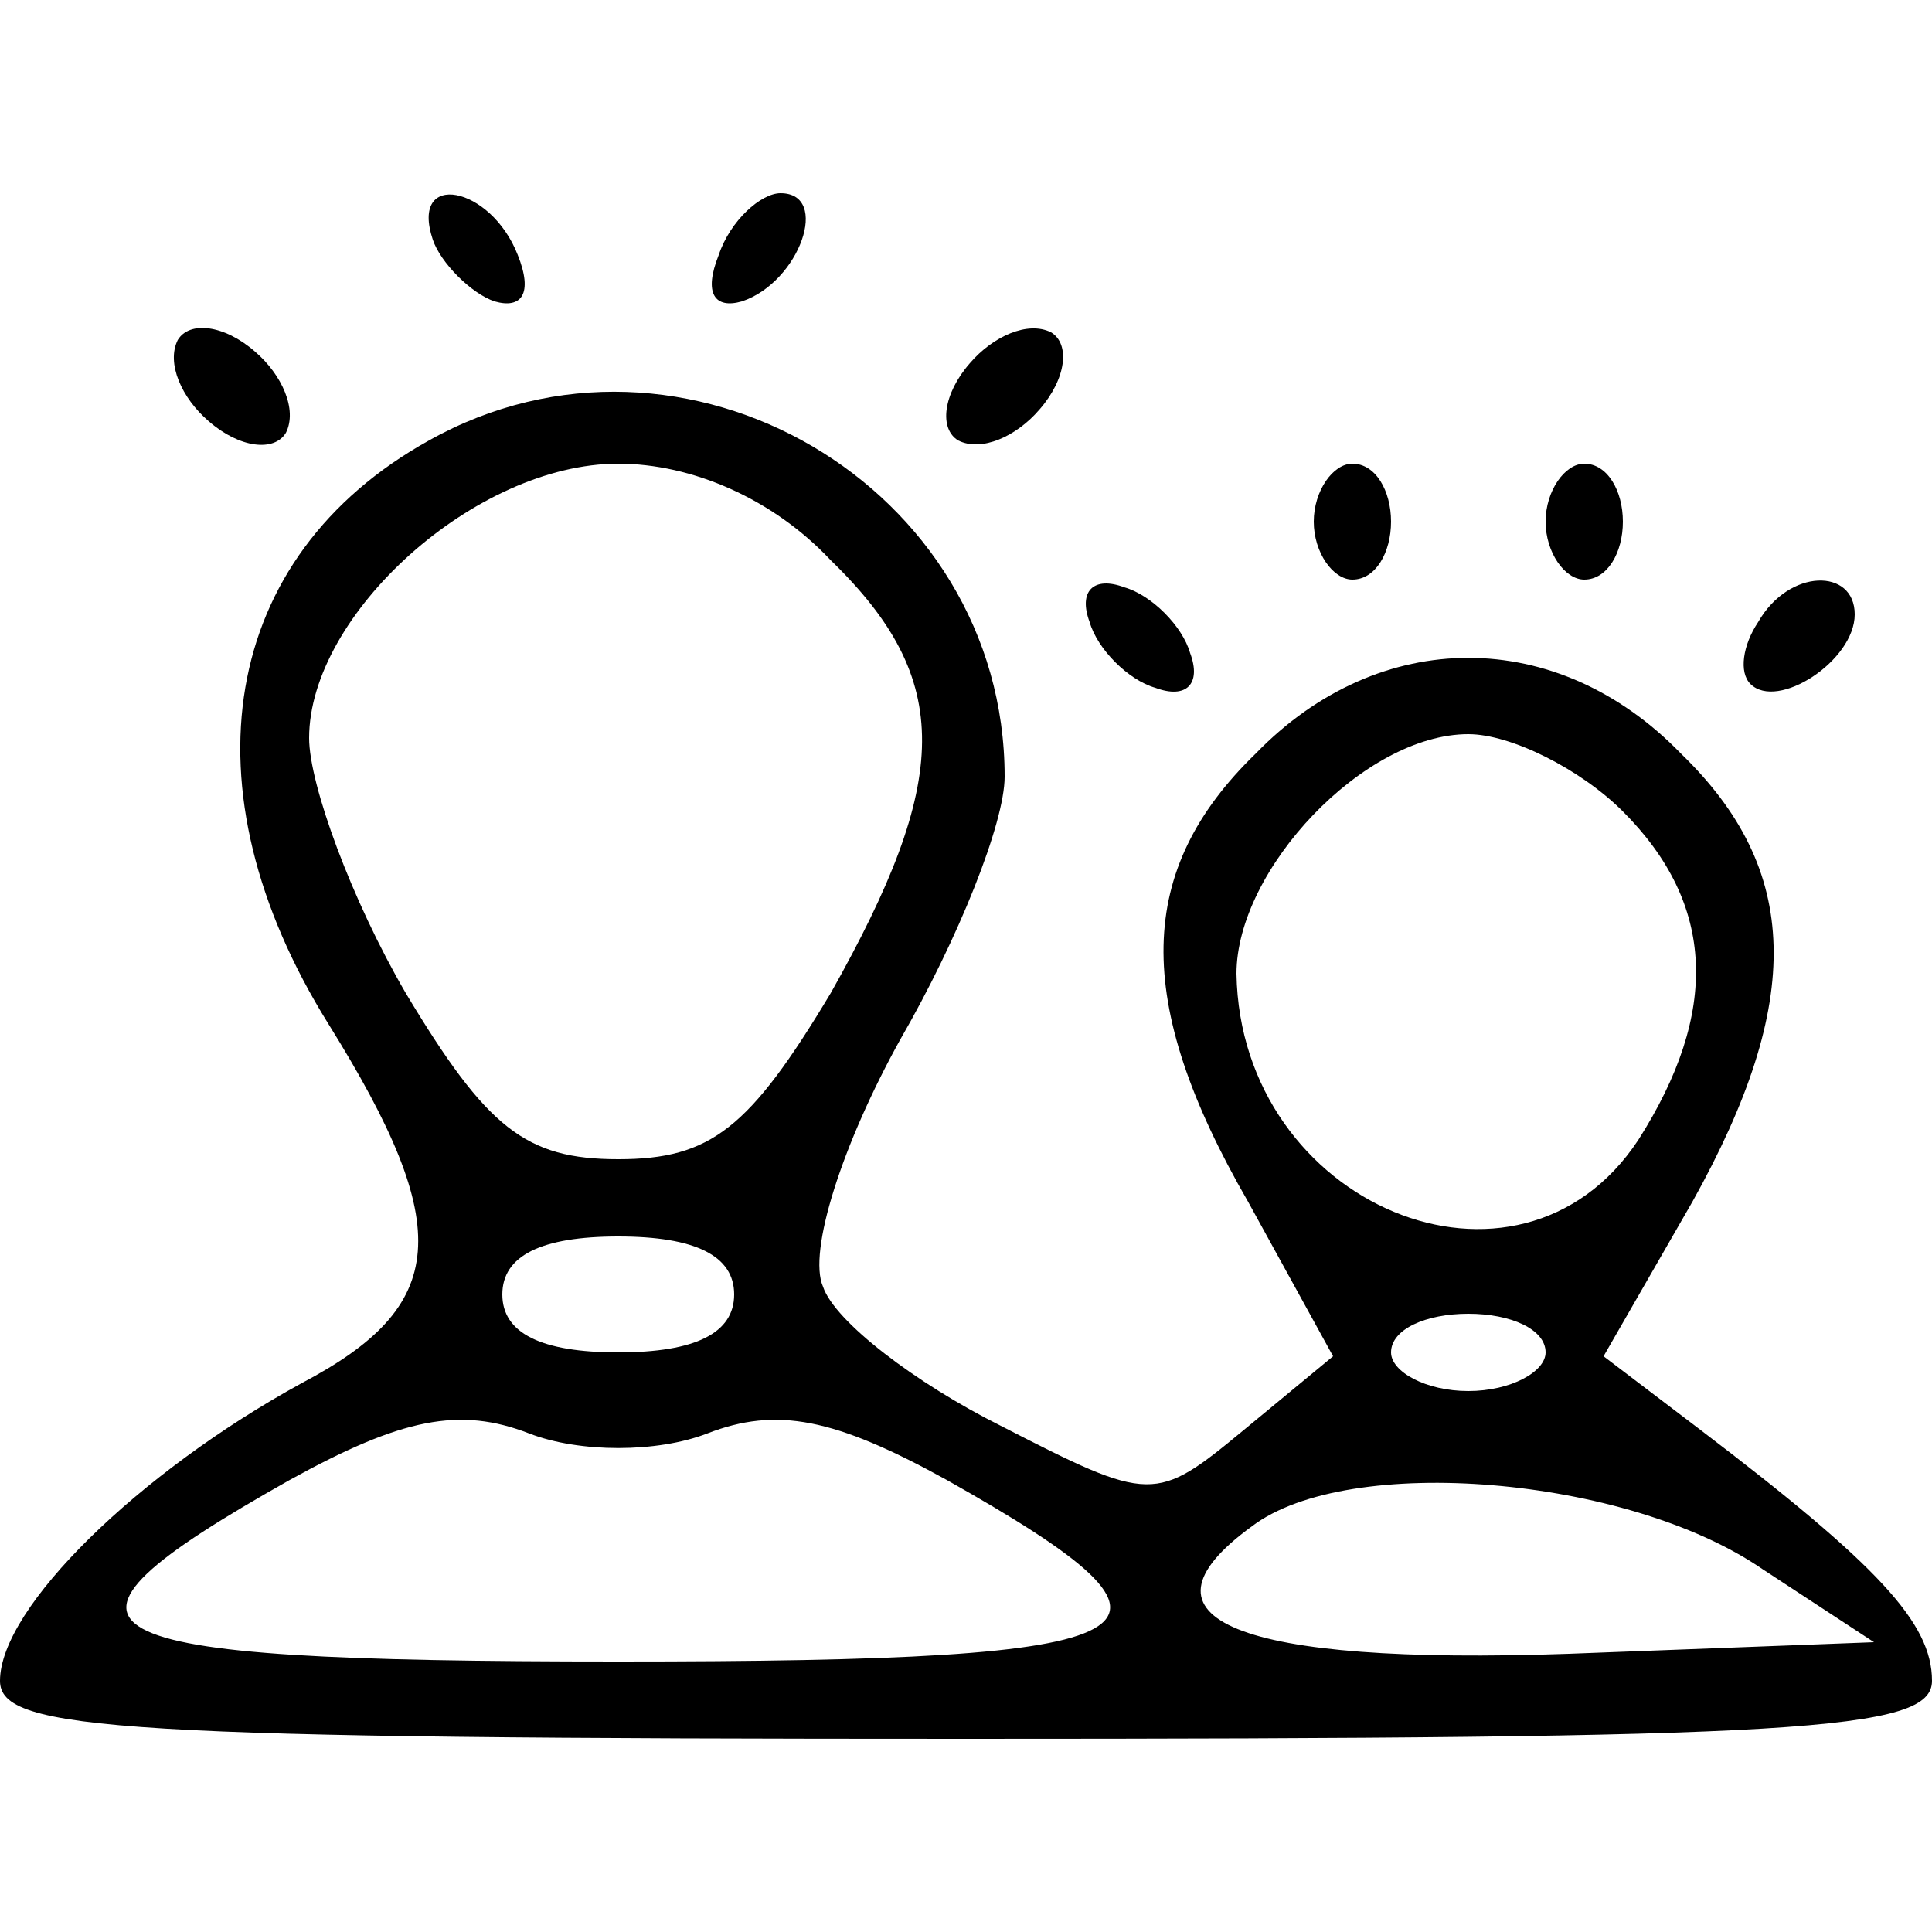
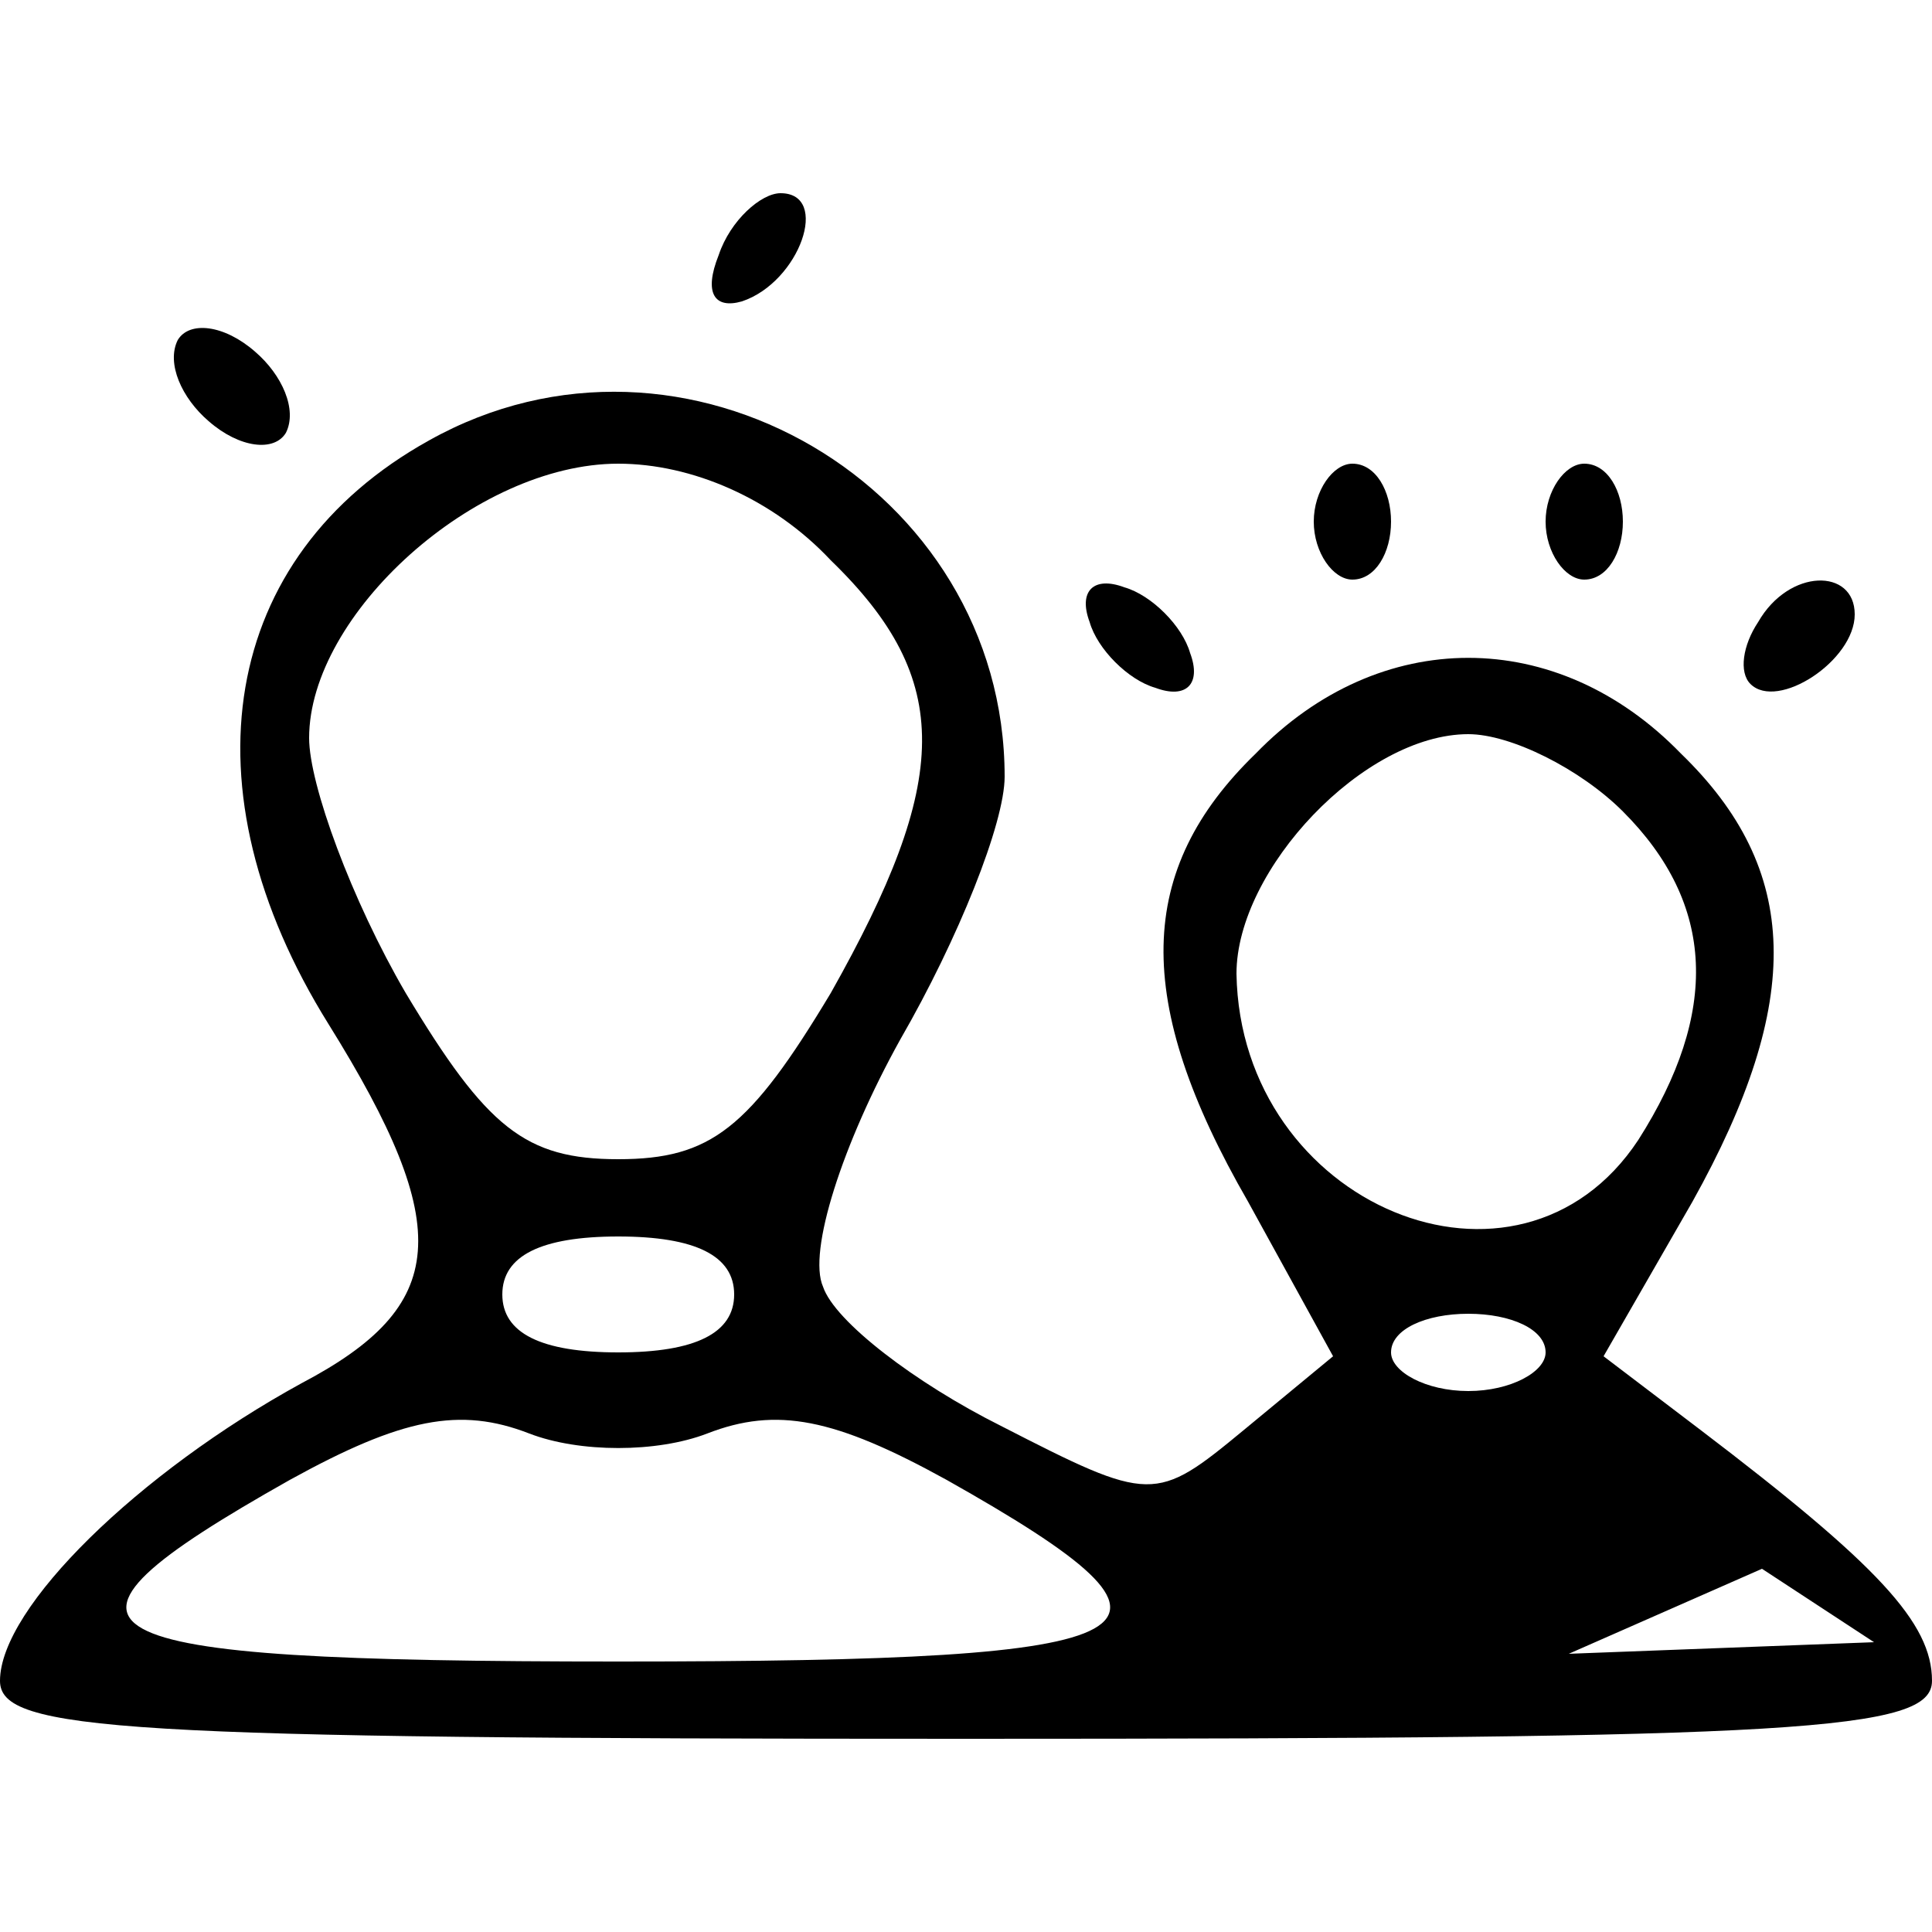
<svg xmlns="http://www.w3.org/2000/svg" version="1.0" width="50pt" height="50pt" viewBox="0 0 50 50" preserveAspectRatio="xMidYMid meet">
  <g transform="translate(0,50) scale(0.1,-0.1)" fill="#000000" stroke="none">
-     <path d="M112 438 c2 -6 10 -14 16 -16 7 -2 10 2 6 12 -7 18 -28 22 -22 4z" />
    <path d="M186 434 c-4 -10 -1 -14 6 -12 15 5 23 28 10 28 -5 0 -13 -7 -16 -16z" />
    <path d="M46 412 c-3 -6 1 -15 8 -21 8 -7 17 -8 20 -3 3 6 -1 15 -8 21 -8 7 -17 8 -20 3z" />
-     <path d="M251 406 c-7 -8 -8 -17 -3 -20 6 -3 15 1 21 8 7 8 8 17 3 20 -6 3 -15 -1 -21 -8z" />
-     <path d="M111 386 c-54 -30 -64 -90 -26 -151 33 -53 31 -73 -7 -93 -42 -23 -78 -58 -78 -77 0 -13 31 -15 250 -15 216 0 250 2 250 15 0 15 -14 30 -60 65 l-25 19 23 40 c29 52 28 86 -3 116 -32 33 -78 33 -110 0 -31 -30 -32 -64 -2 -116 l22 -40 -23 -19 c-23 -19 -24 -19 -63 1 -22 11 -43 27 -46 36 -4 9 5 37 20 64 15 26 27 56 27 68 0 75 -83 124 -149 87z m104 -31 c32 -31 31 -57 0 -112 -21 -35 -31 -43 -55 -43 -24 0 -34 8 -55 43 -14 24 -25 54 -25 66 0 32 43 71 80 71 19 0 40 -9 55 -25z m205 -65 c24 -24 25 -52 4 -85 -31 -47 -103 -17 -104 43 0 27 33 62 60 62 11 0 29 -9 40 -20z m-230 -125 c0 -10 -10 -15 -30 -15 -20 0 -30 5 -30 15 0 10 10 15 30 15 20 0 30 -5 30 -15z m210 -15 c0 -5 -9 -10 -20 -10 -11 0 -20 5 -20 10 0 6 9 10 20 10 11 0 20 -4 20 -10z m-217 -21 c18 7 33 4 62 -12 71 -40 59 -47 -85 -47 -144 0 -156 7 -85 47 29 16 44 19 62 12 13 -5 33 -5 46 0z m273 -35 l29 -19 -79 -3 c-86 -3 -115 9 -82 33 25 19 97 13 132 -11z" />
+     <path d="M111 386 c-54 -30 -64 -90 -26 -151 33 -53 31 -73 -7 -93 -42 -23 -78 -58 -78 -77 0 -13 31 -15 250 -15 216 0 250 2 250 15 0 15 -14 30 -60 65 l-25 19 23 40 c29 52 28 86 -3 116 -32 33 -78 33 -110 0 -31 -30 -32 -64 -2 -116 l22 -40 -23 -19 c-23 -19 -24 -19 -63 1 -22 11 -43 27 -46 36 -4 9 5 37 20 64 15 26 27 56 27 68 0 75 -83 124 -149 87z m104 -31 c32 -31 31 -57 0 -112 -21 -35 -31 -43 -55 -43 -24 0 -34 8 -55 43 -14 24 -25 54 -25 66 0 32 43 71 80 71 19 0 40 -9 55 -25z m205 -65 c24 -24 25 -52 4 -85 -31 -47 -103 -17 -104 43 0 27 33 62 60 62 11 0 29 -9 40 -20z m-230 -125 c0 -10 -10 -15 -30 -15 -20 0 -30 5 -30 15 0 10 10 15 30 15 20 0 30 -5 30 -15z m210 -15 c0 -5 -9 -10 -20 -10 -11 0 -20 5 -20 10 0 6 9 10 20 10 11 0 20 -4 20 -10z m-217 -21 c18 7 33 4 62 -12 71 -40 59 -47 -85 -47 -144 0 -156 7 -85 47 29 16 44 19 62 12 13 -5 33 -5 46 0z m273 -35 l29 -19 -79 -3 z" />
    <path d="M340 365 c0 -8 5 -15 10 -15 6 0 10 7 10 15 0 8 -4 15 -10 15 -5 0 -10 -7 -10 -15z" />
    <path d="M400 365 c0 -8 5 -15 10 -15 6 0 10 7 10 15 0 8 -4 15 -10 15 -5 0 -10 -7 -10 -15z" />
    <path d="M282 339 c2 -7 10 -15 17 -17 8 -3 12 1 9 9 -2 7 -10 15 -17 17 -8 3 -12 -1 -9 -9z" />
    <path d="M455 339 c-4 -6 -5 -13 -2 -16 7 -7 27 6 27 18 0 12 -17 12 -25 -2z" />
  </g>
</svg>